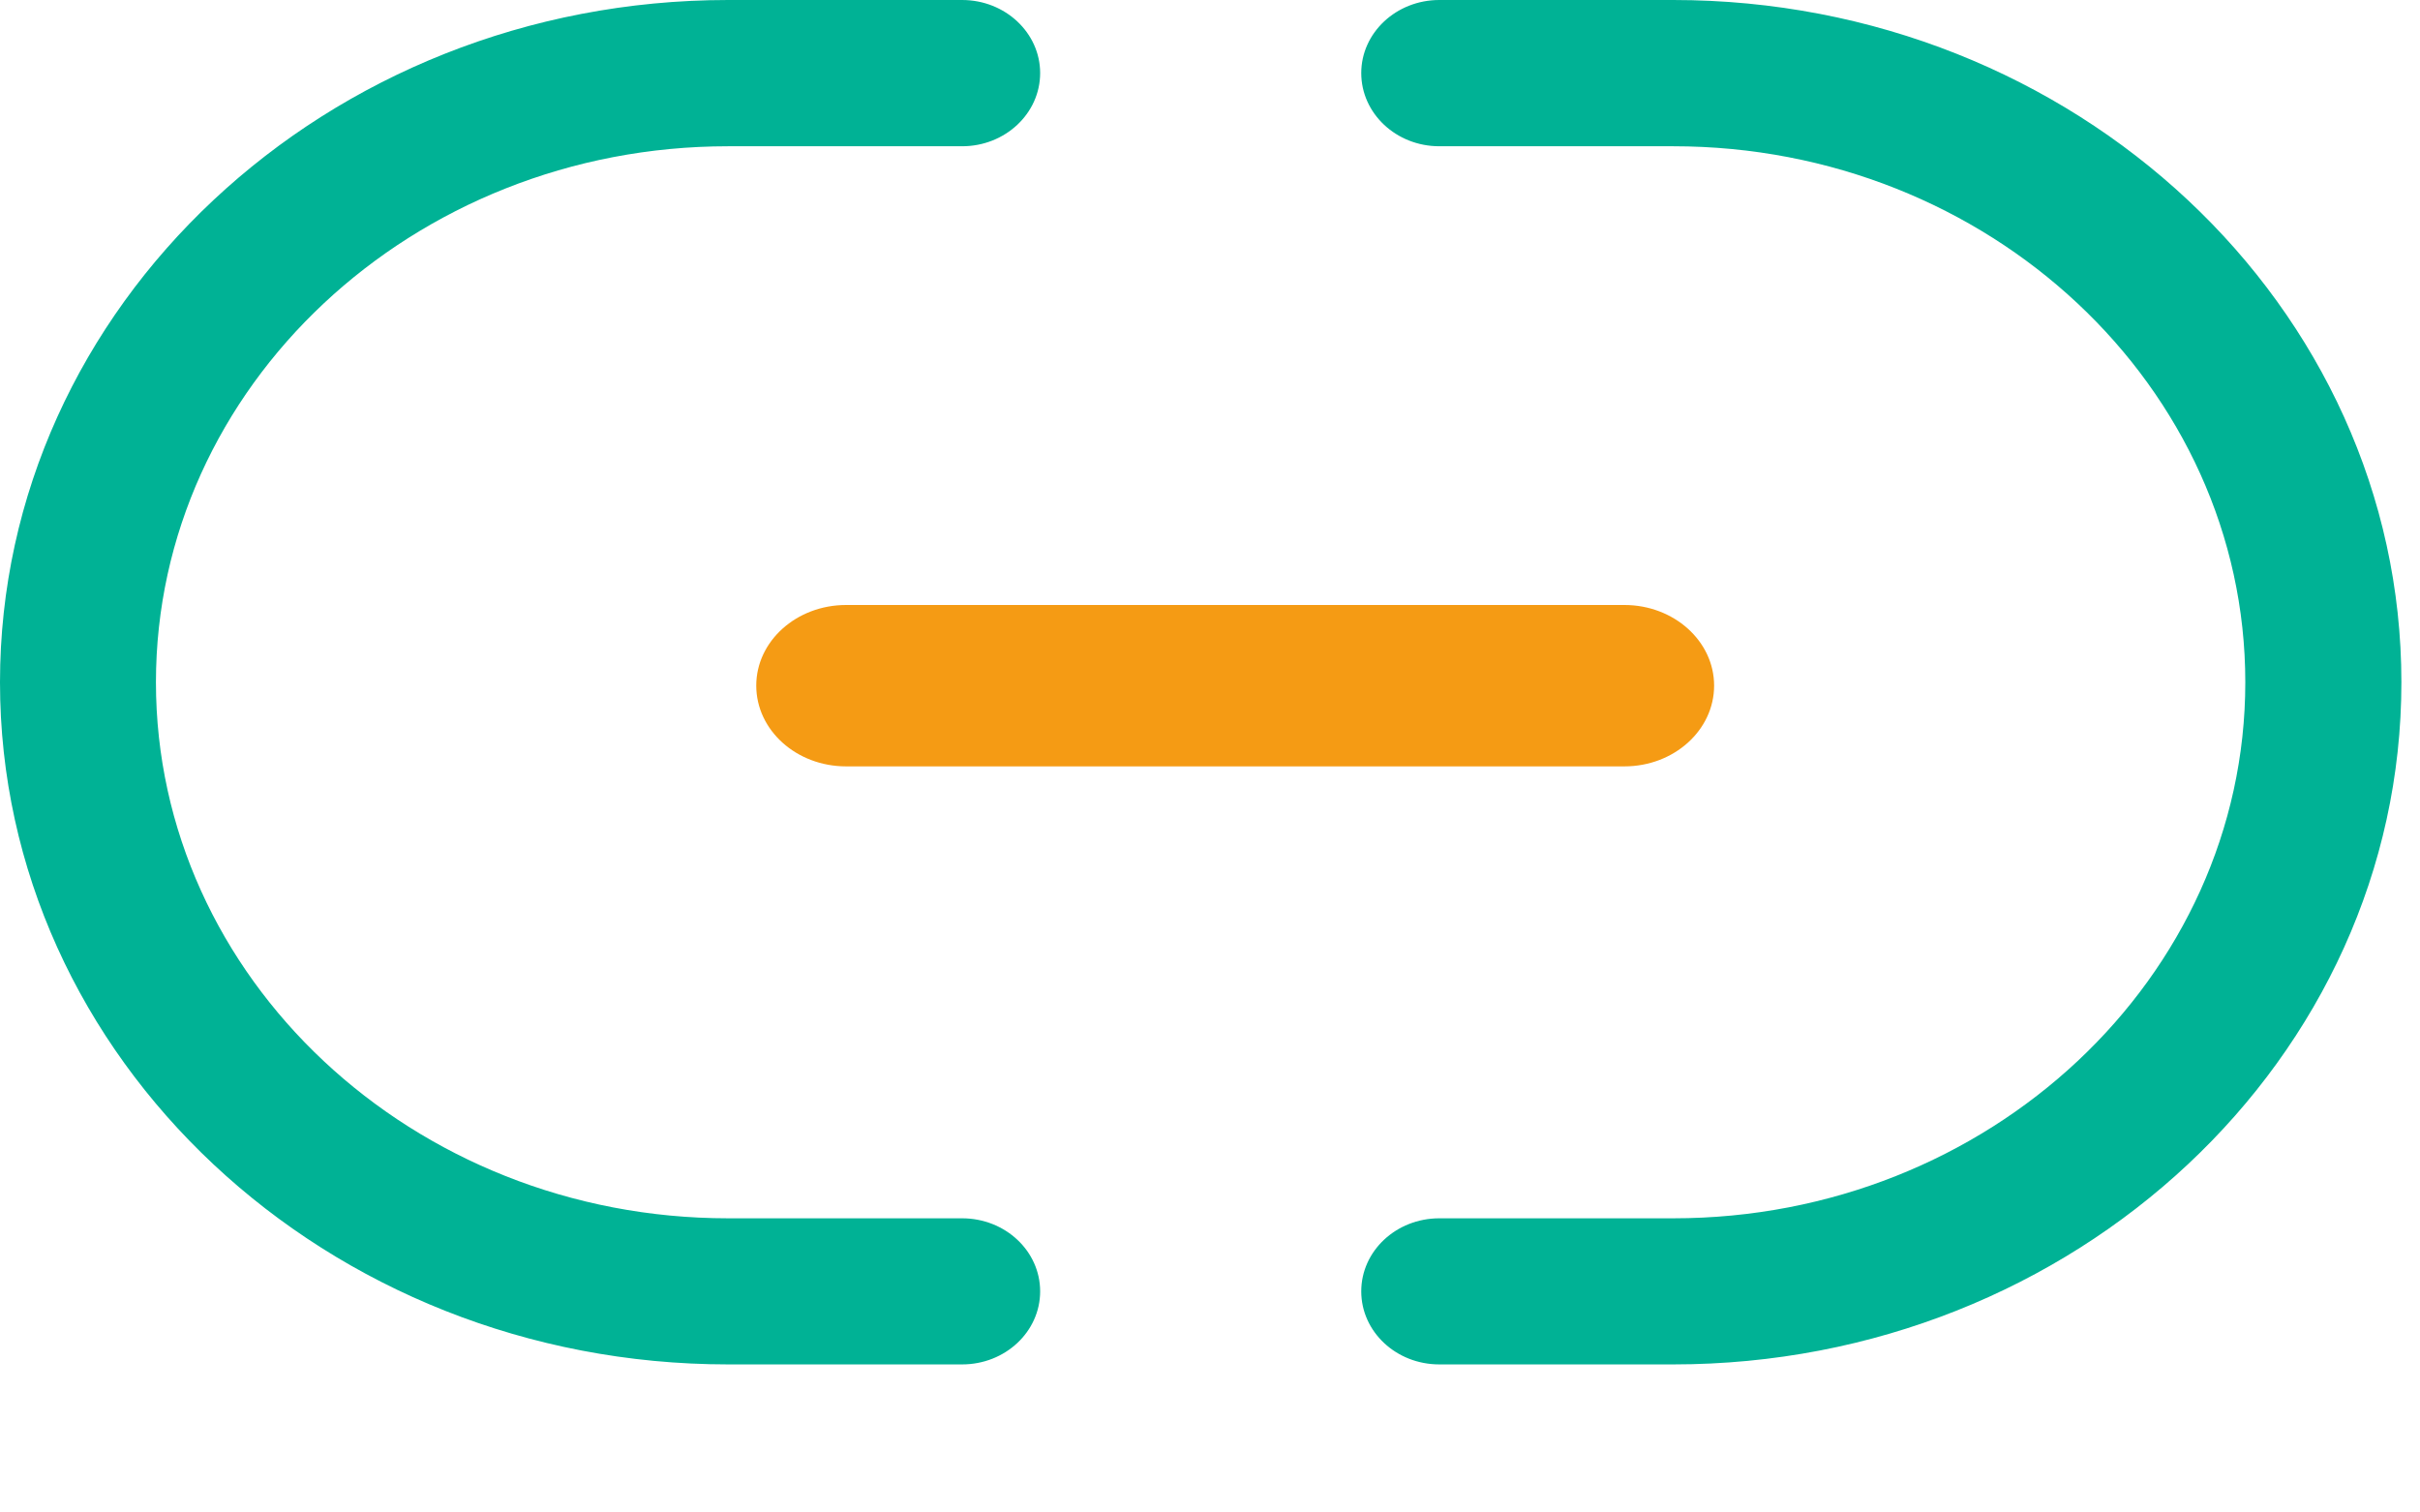
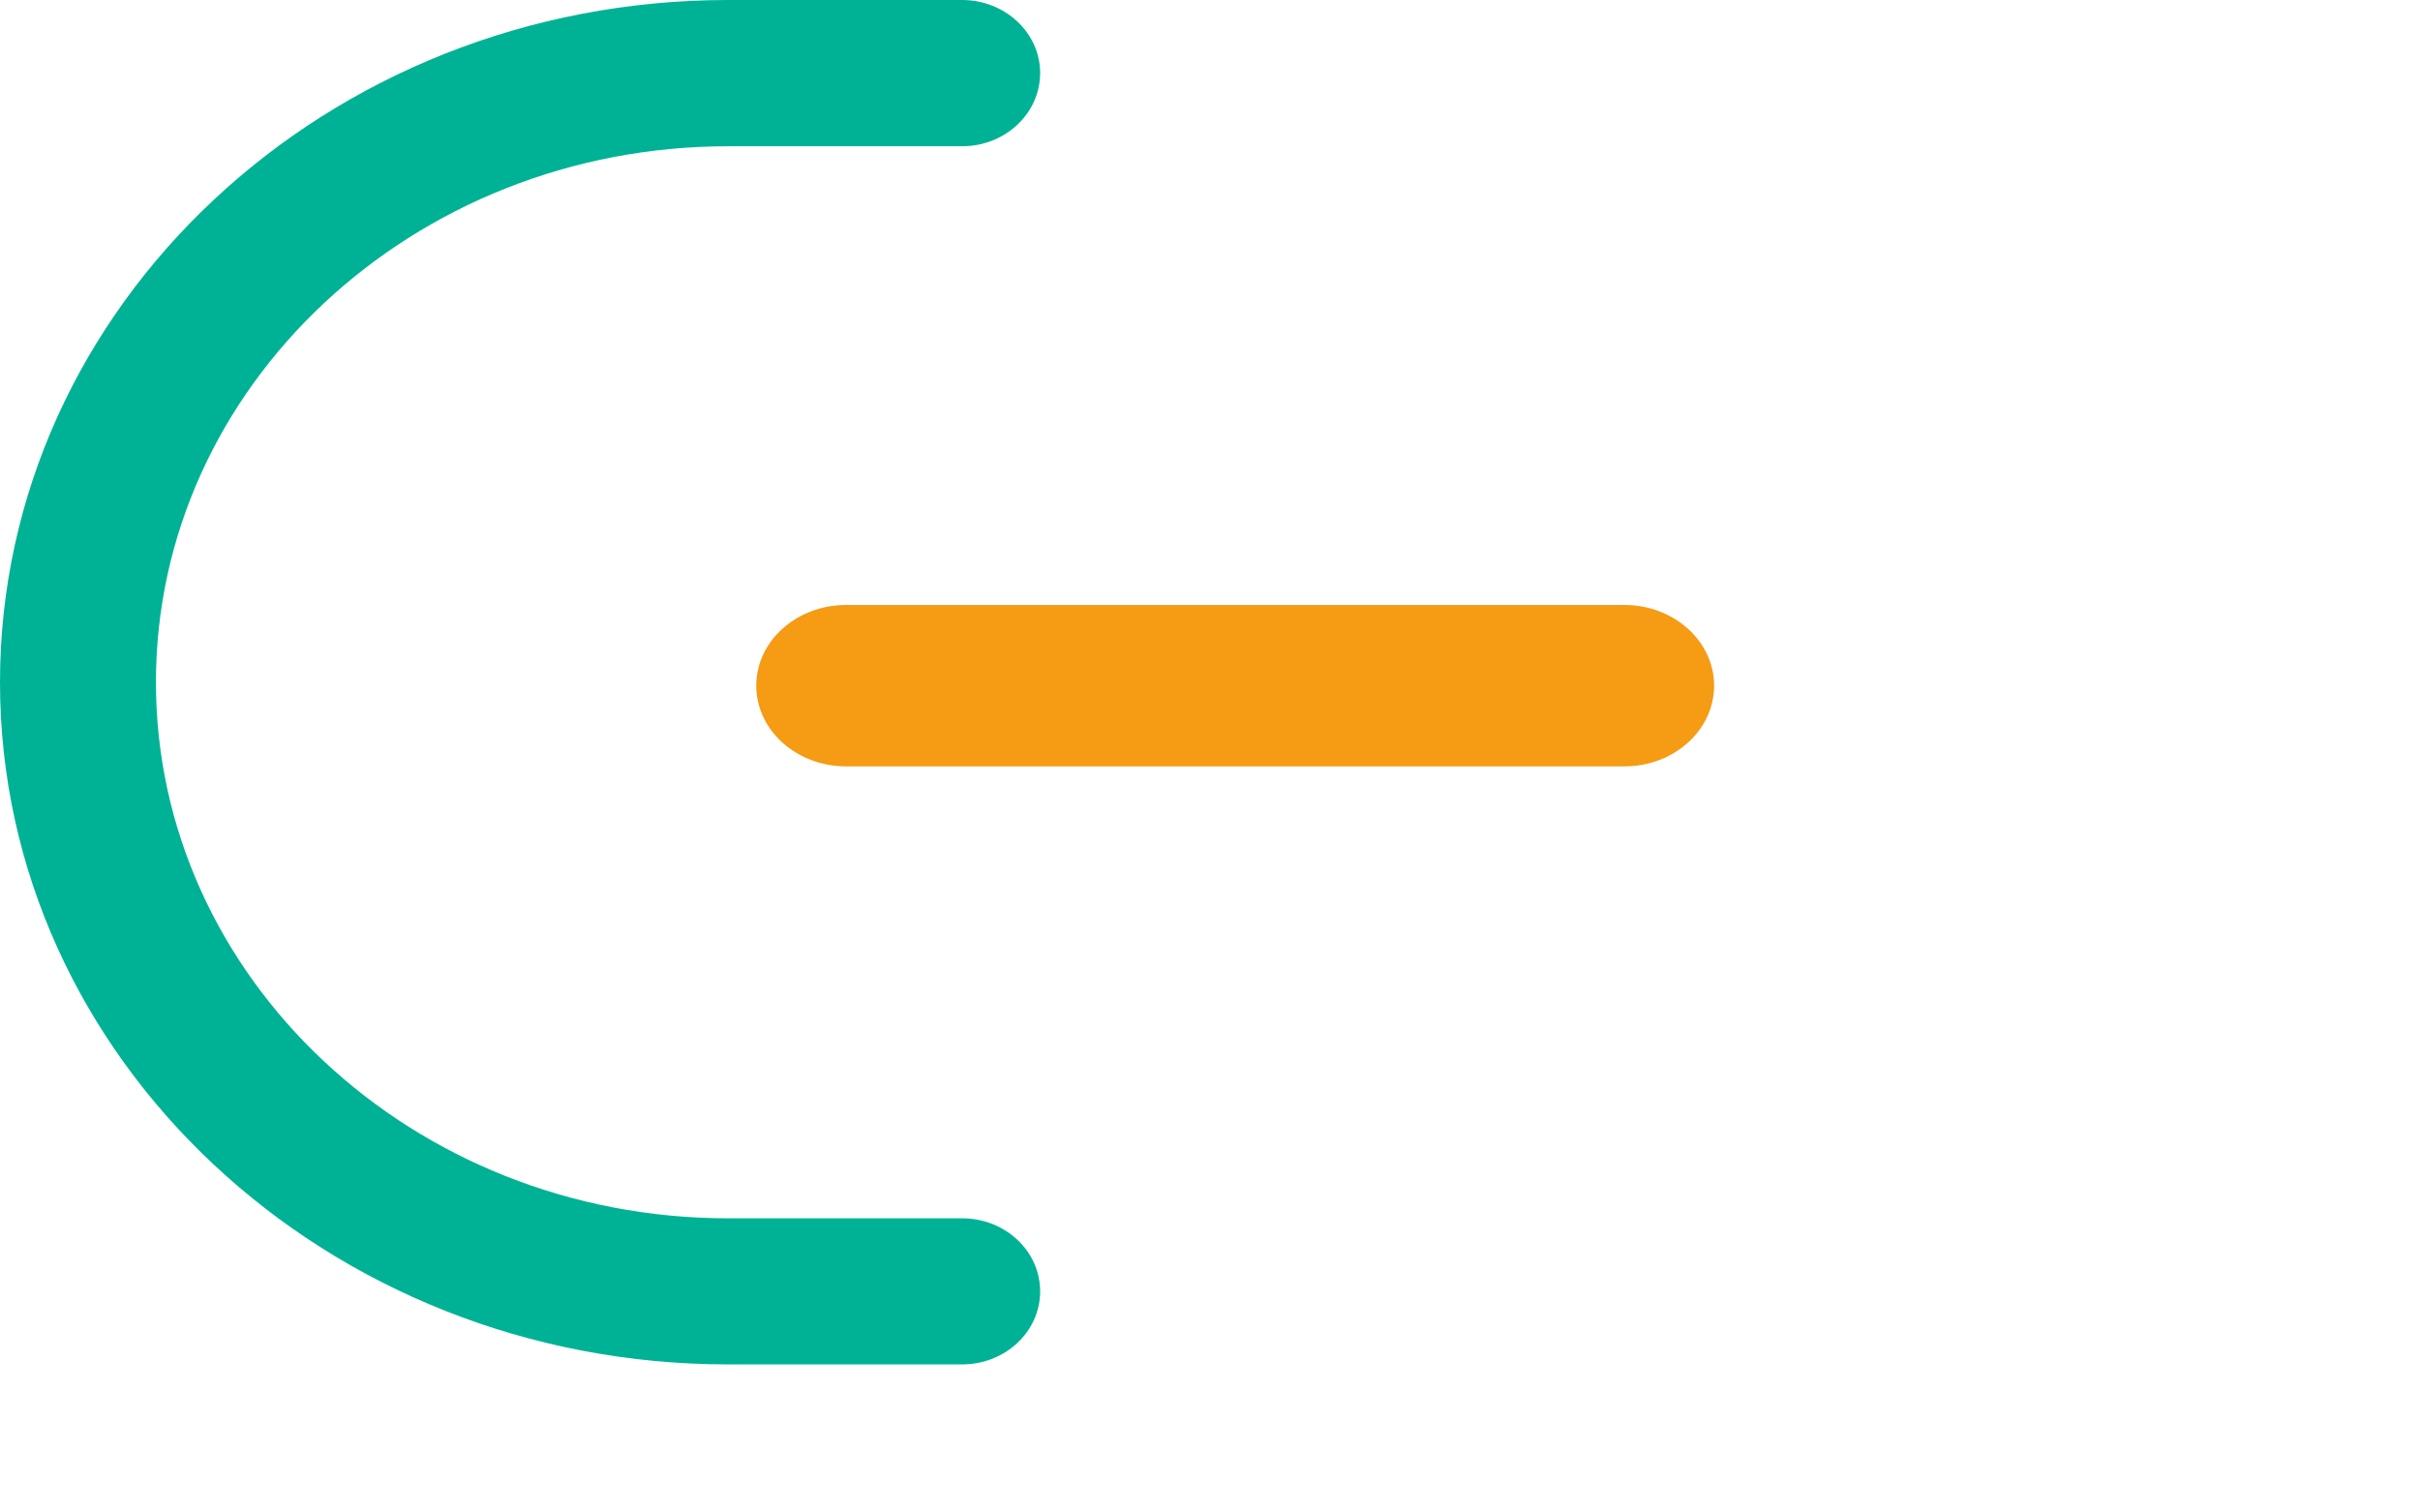
<svg xmlns="http://www.w3.org/2000/svg" width="16px" height="10px" viewBox="0 0 16 10" version="1.1">
  <title>3EC7B088-D695-4A52-8E75-E92C247BF129</title>
  <desc>Created with sketchtool.</desc>
  <g id="Page-1" stroke="none" stroke-width="1" fill="none" fill-rule="evenodd">
    <g id="Offshorly-Landing-2" transform="translate(-1014, -3915)">
      <g id="Group-29" transform="translate(0, 3331)">
        <g id="Group-26">
          <g id="Group-15" transform="translate(737, 556)">
            <g id="link" transform="translate(277, 28)">
              <g id="url">
-                 <path d="M11.063,9.021 L9.516,9.021 C9.231,9.021 9,8.805 9,8.538 C9,8.271 9.231,8.055 9.516,8.055 L11.063,8.055 C13.149,8.055 14.845,6.464 14.845,4.511 C14.845,2.557 13.149,0.967 11.063,0.967 L9.516,0.967 C9.231,0.967 9,0.75 9,0.483 C9,0.217 9.231,0 9.516,0 L11.063,0 C13.717,0 15.877,2.024 15.877,4.511 C15.877,6.997 13.717,9.021 11.063,9.021 L11.063,9.021 Z" id="Path" fill="#00B295" />
                <path d="M6.361,9.021 L4.814,9.021 C2.159,9.021 0,6.997 0,4.511 C0,2.024 2.159,0 4.814,0 L6.361,0 C6.646,0 6.877,0.217 6.877,0.483 C6.877,0.75 6.646,0.967 6.361,0.967 L4.814,0.967 C2.728,0.967 1.031,2.557 1.031,4.511 C1.031,6.464 2.728,8.055 4.814,8.055 L6.361,8.055 C6.646,8.055 6.877,8.271 6.877,8.538 C6.877,8.805 6.646,9.021 6.361,9.021 Z" id="Path" fill="#00B295" />
                <path d="M10.74,5.067 L5.594,5.067 C5.266,5.067 5,4.828 5,4.533 C5,4.239 5.266,4 5.594,4 L10.74,4 C11.067,4 11.333,4.239 11.333,4.533 C11.333,4.828 11.067,5.067 10.74,5.067 Z" id="Path" fill="#F59B14" />
              </g>
            </g>
          </g>
        </g>
      </g>
    </g>
  </g>
</svg>